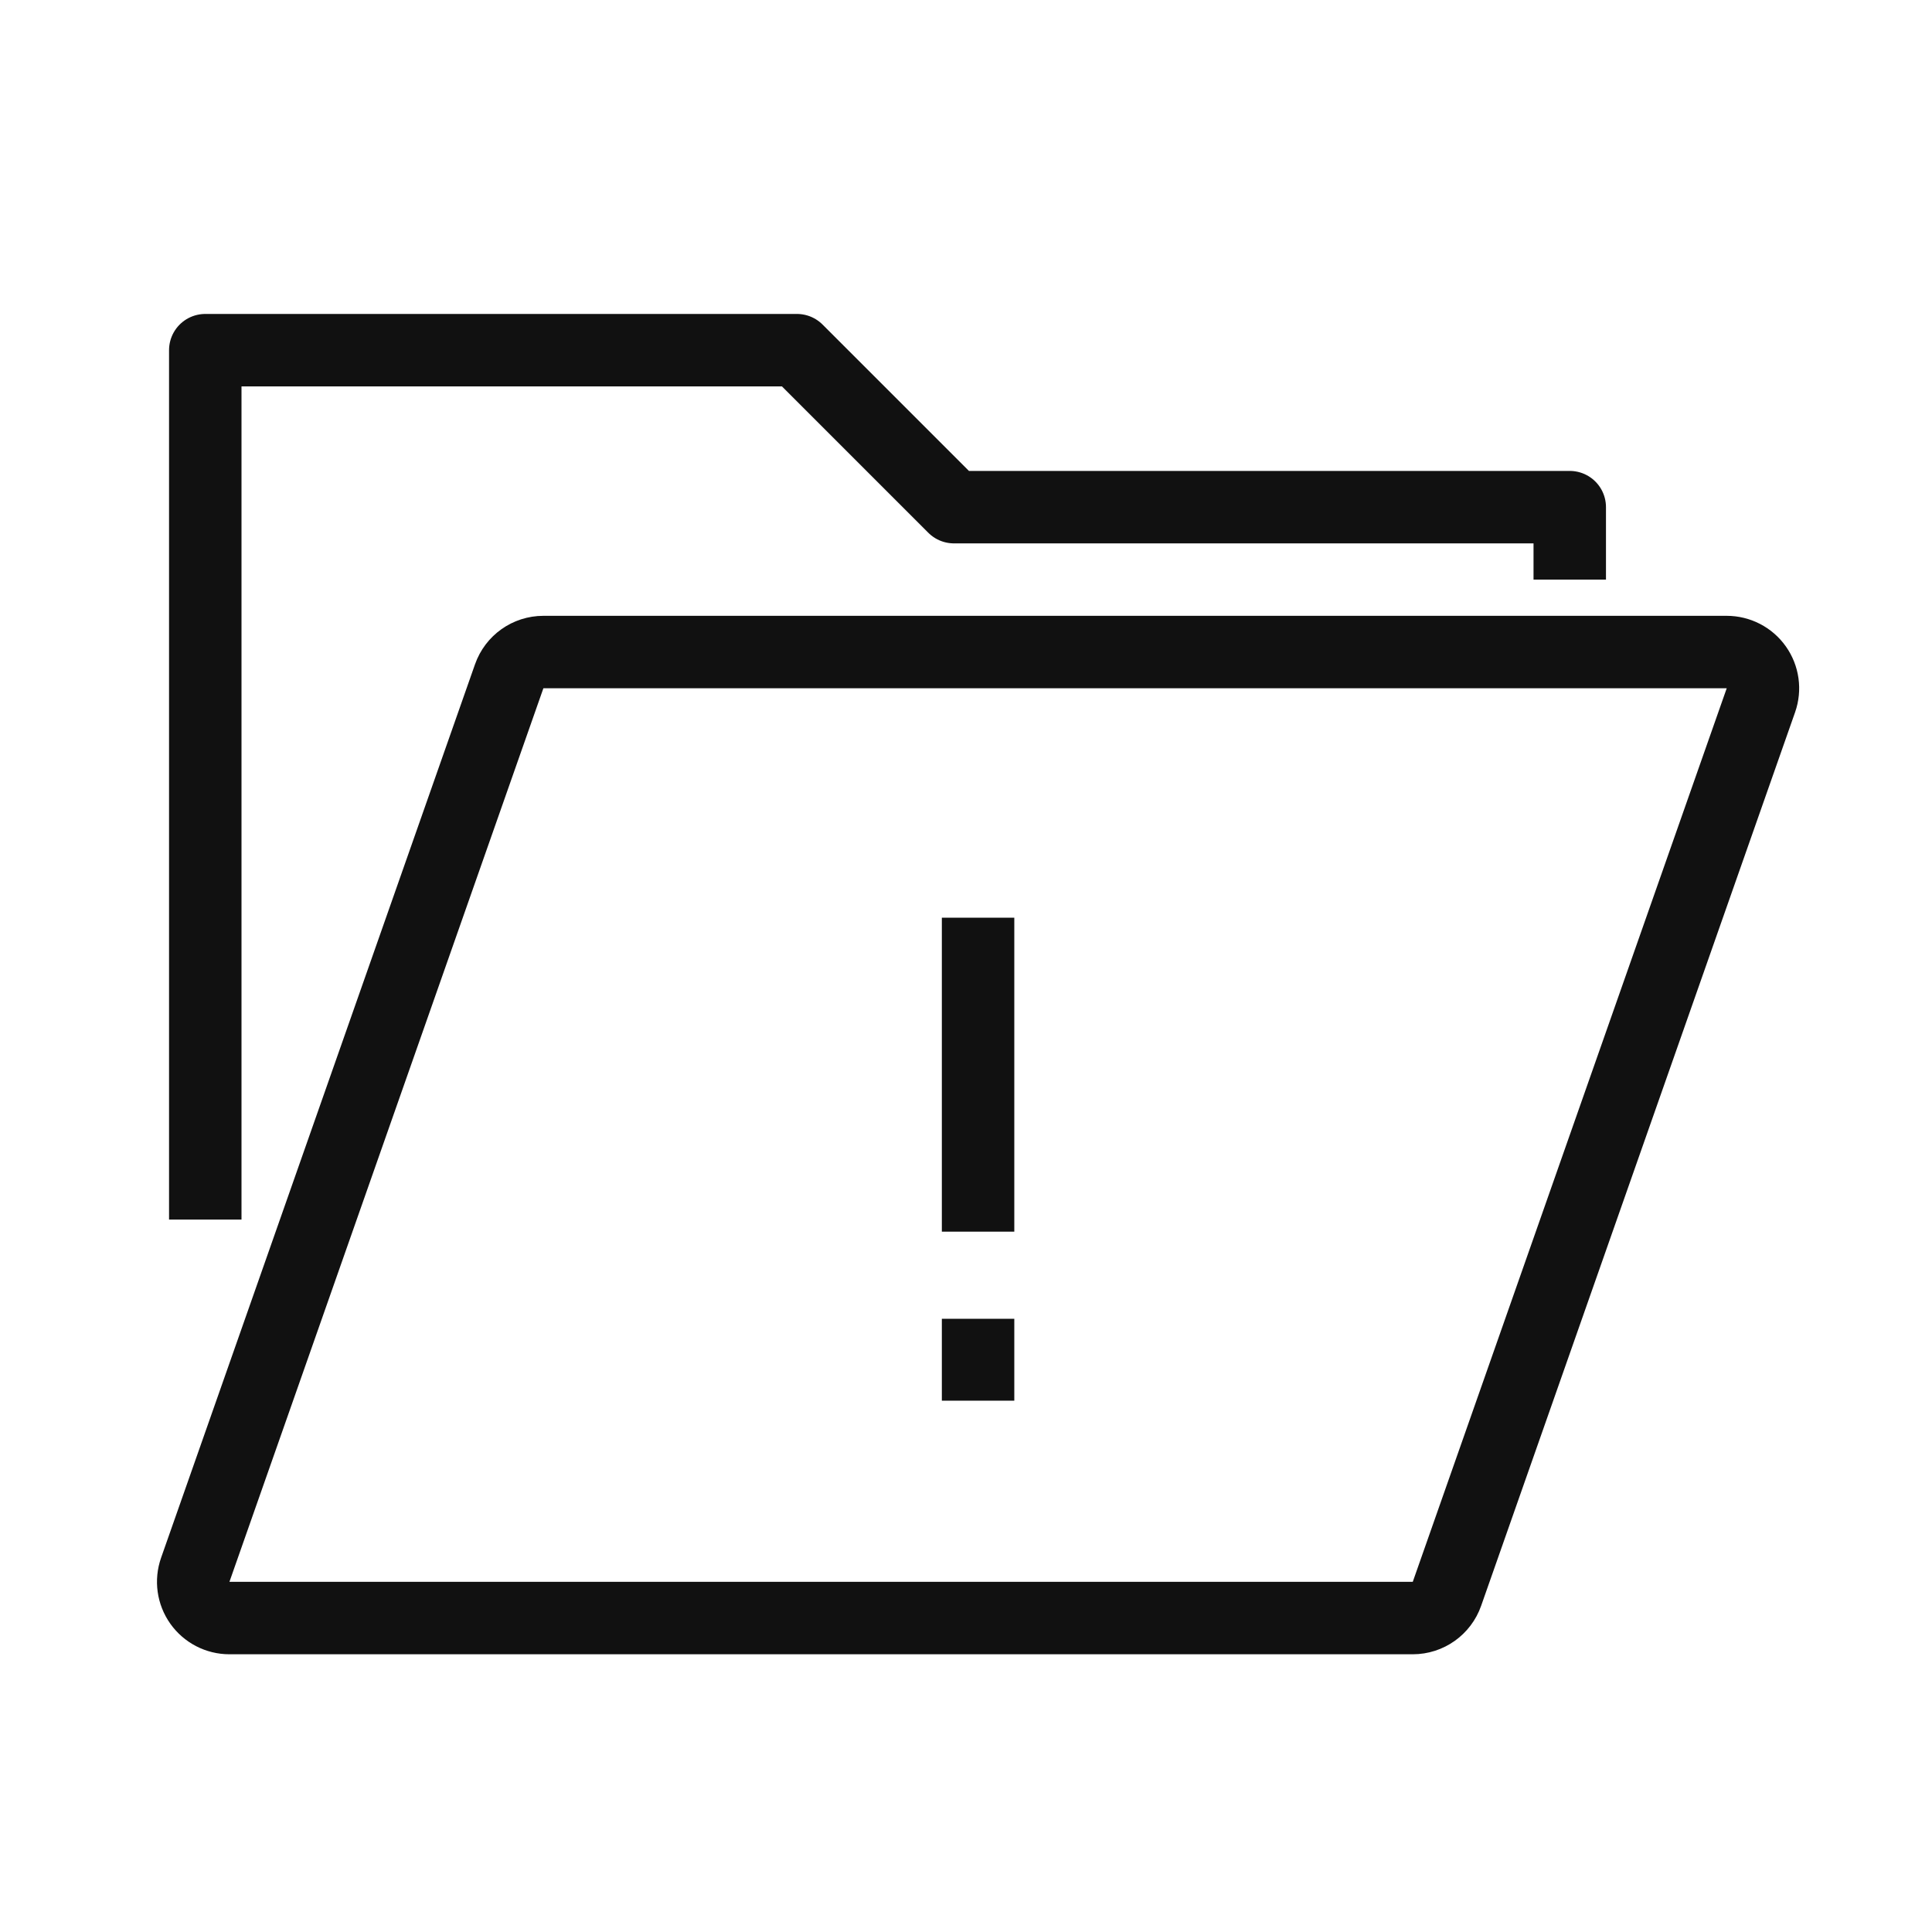
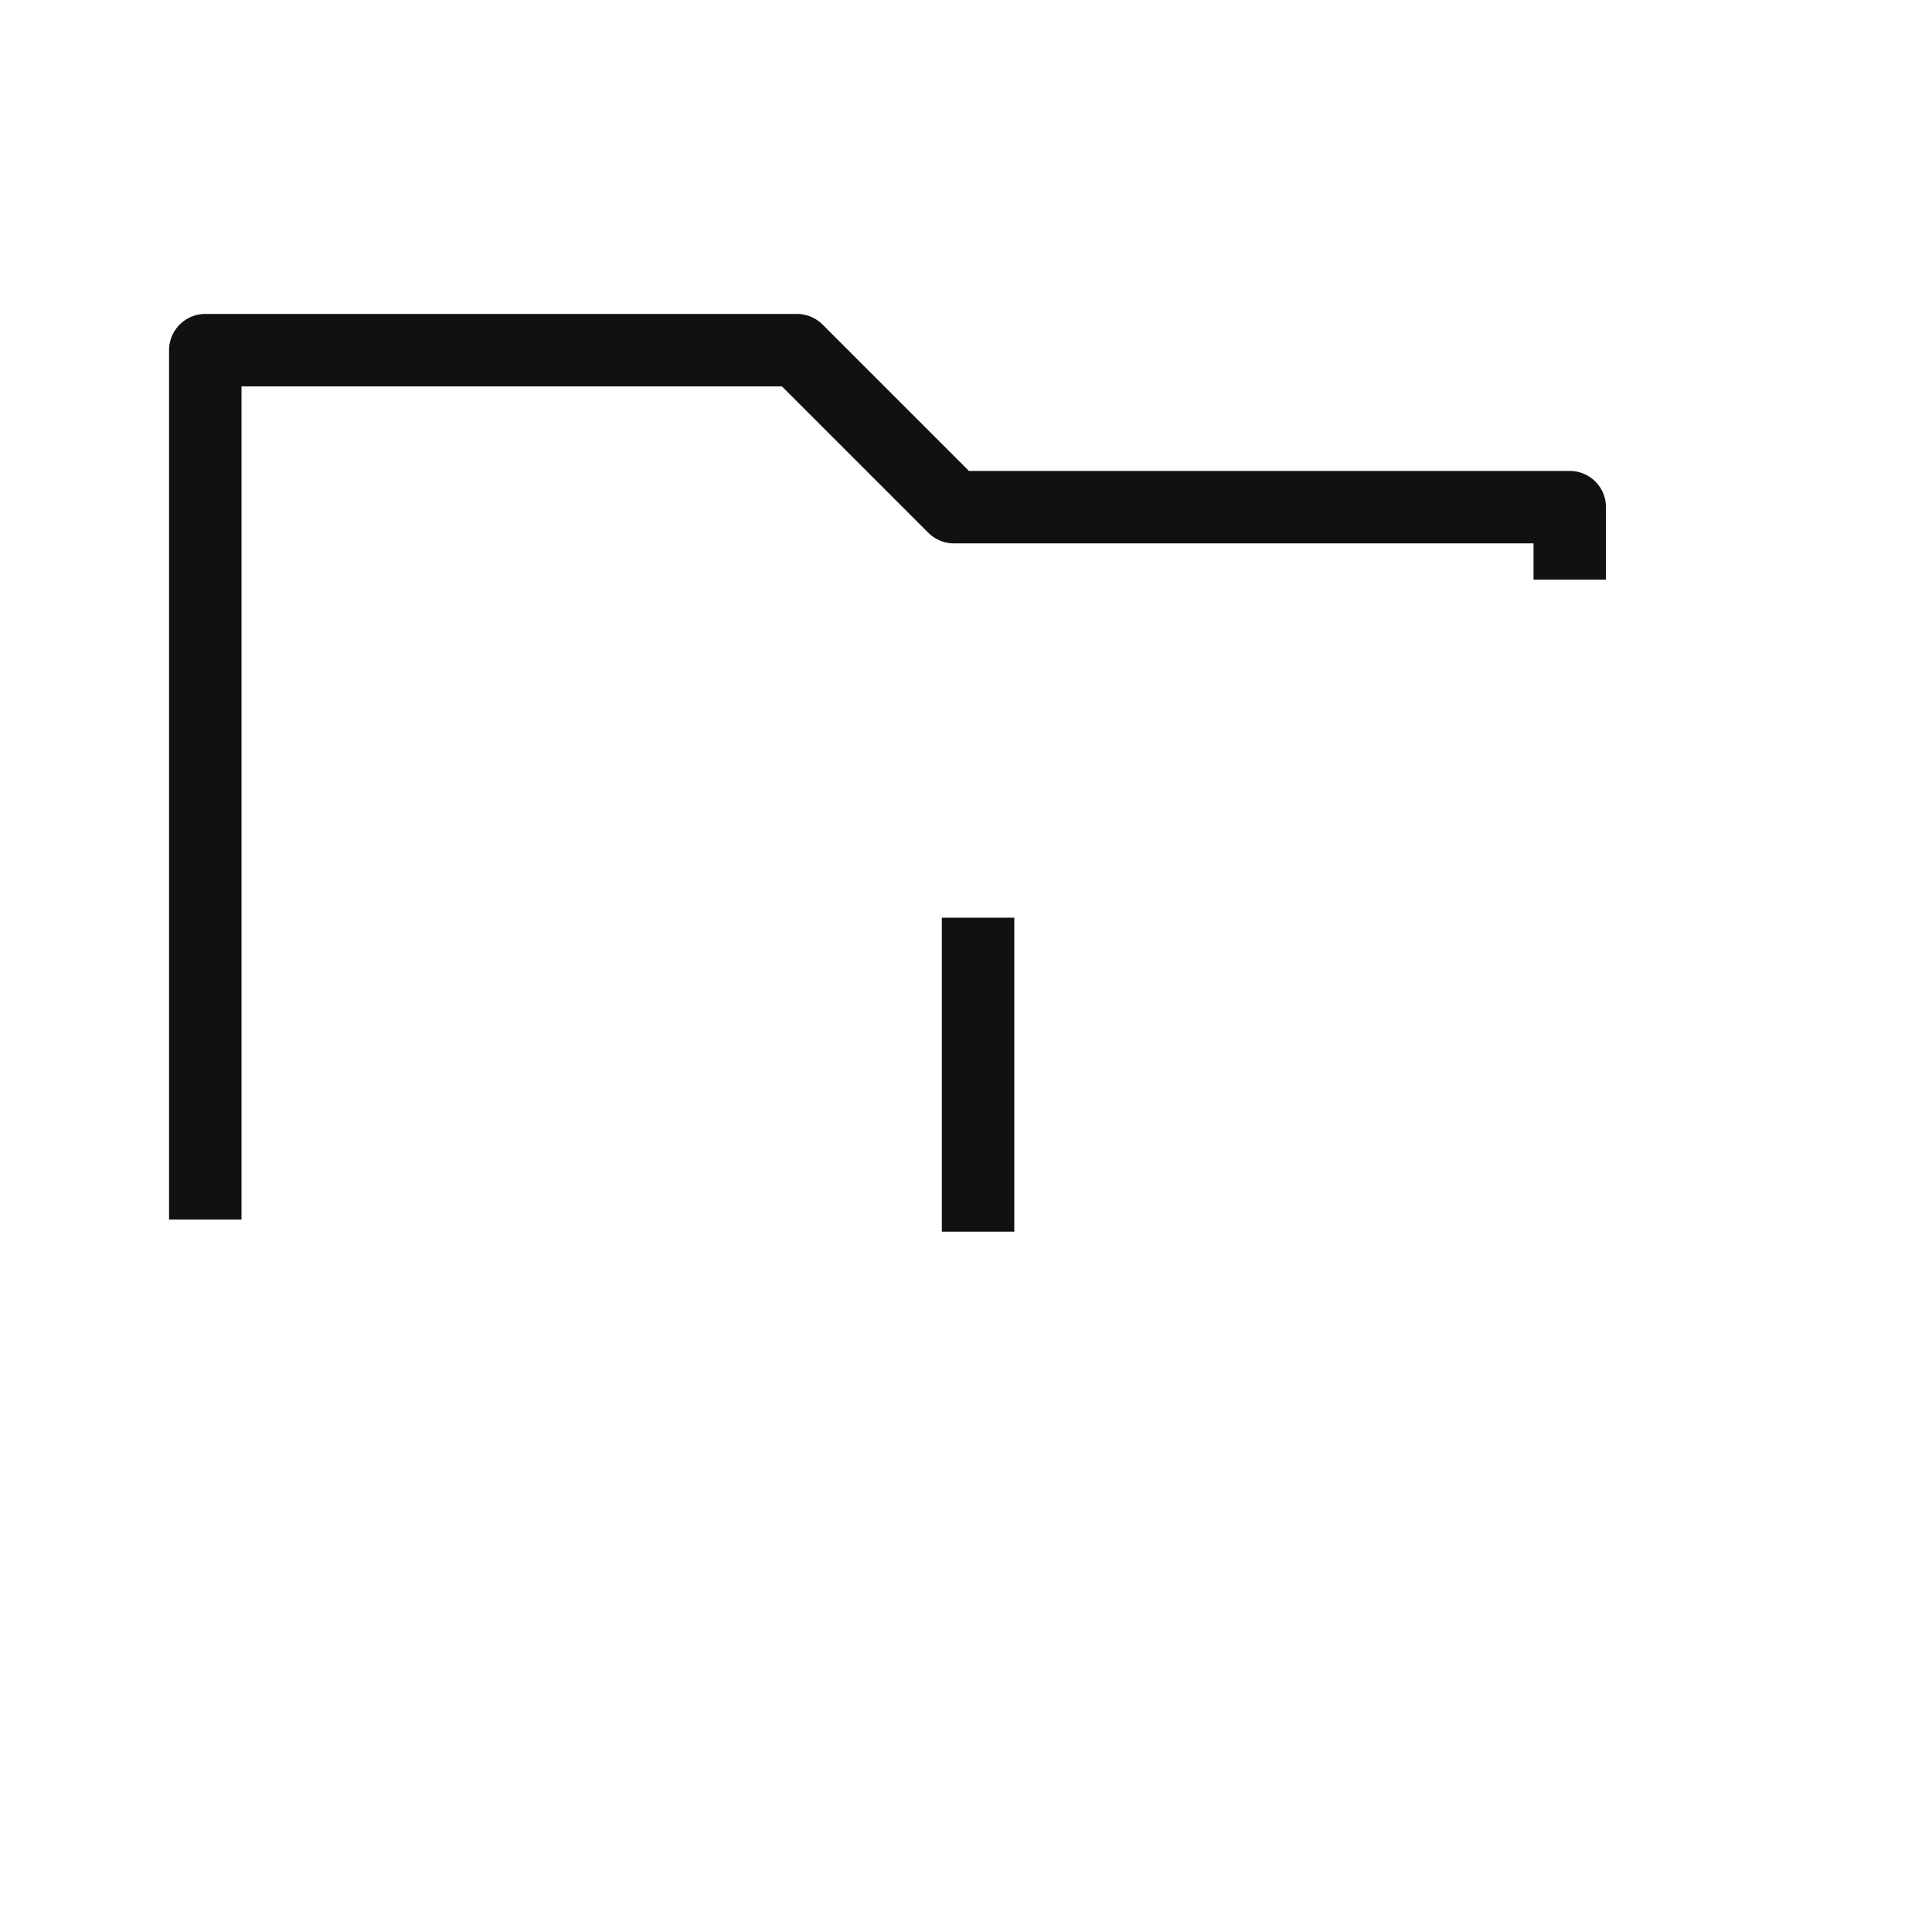
<svg xmlns="http://www.w3.org/2000/svg" width="80" height="80" viewBox="0 0 80 80" fill="none">
-   <path d="M22.5 27C21.863 27 21.296 27.402 21.085 28.003L8.085 65.003C7.924 65.462 7.995 65.97 8.276 66.367C8.557 66.764 9.014 67 9.5 67H58.5C59.137 67 59.704 66.598 59.915 65.997L72.915 28.997C73.076 28.538 73.005 28.03 72.724 27.633C72.443 27.236 71.986 27 71.5 27H22.5Z" stroke="#111111" stroke-width="3" stroke-linejoin="round" />
  <path d="M8.5 50.5V14.5H33L39.5 21H65V24" stroke="#111111" stroke-width="3" stroke-linejoin="round" />
  <rect x="39" y="38" width="3" height="13" fill="#111111" />
-   <rect x="39" y="54.608" width="3" height="3.391" fill="#111111" />
</svg>